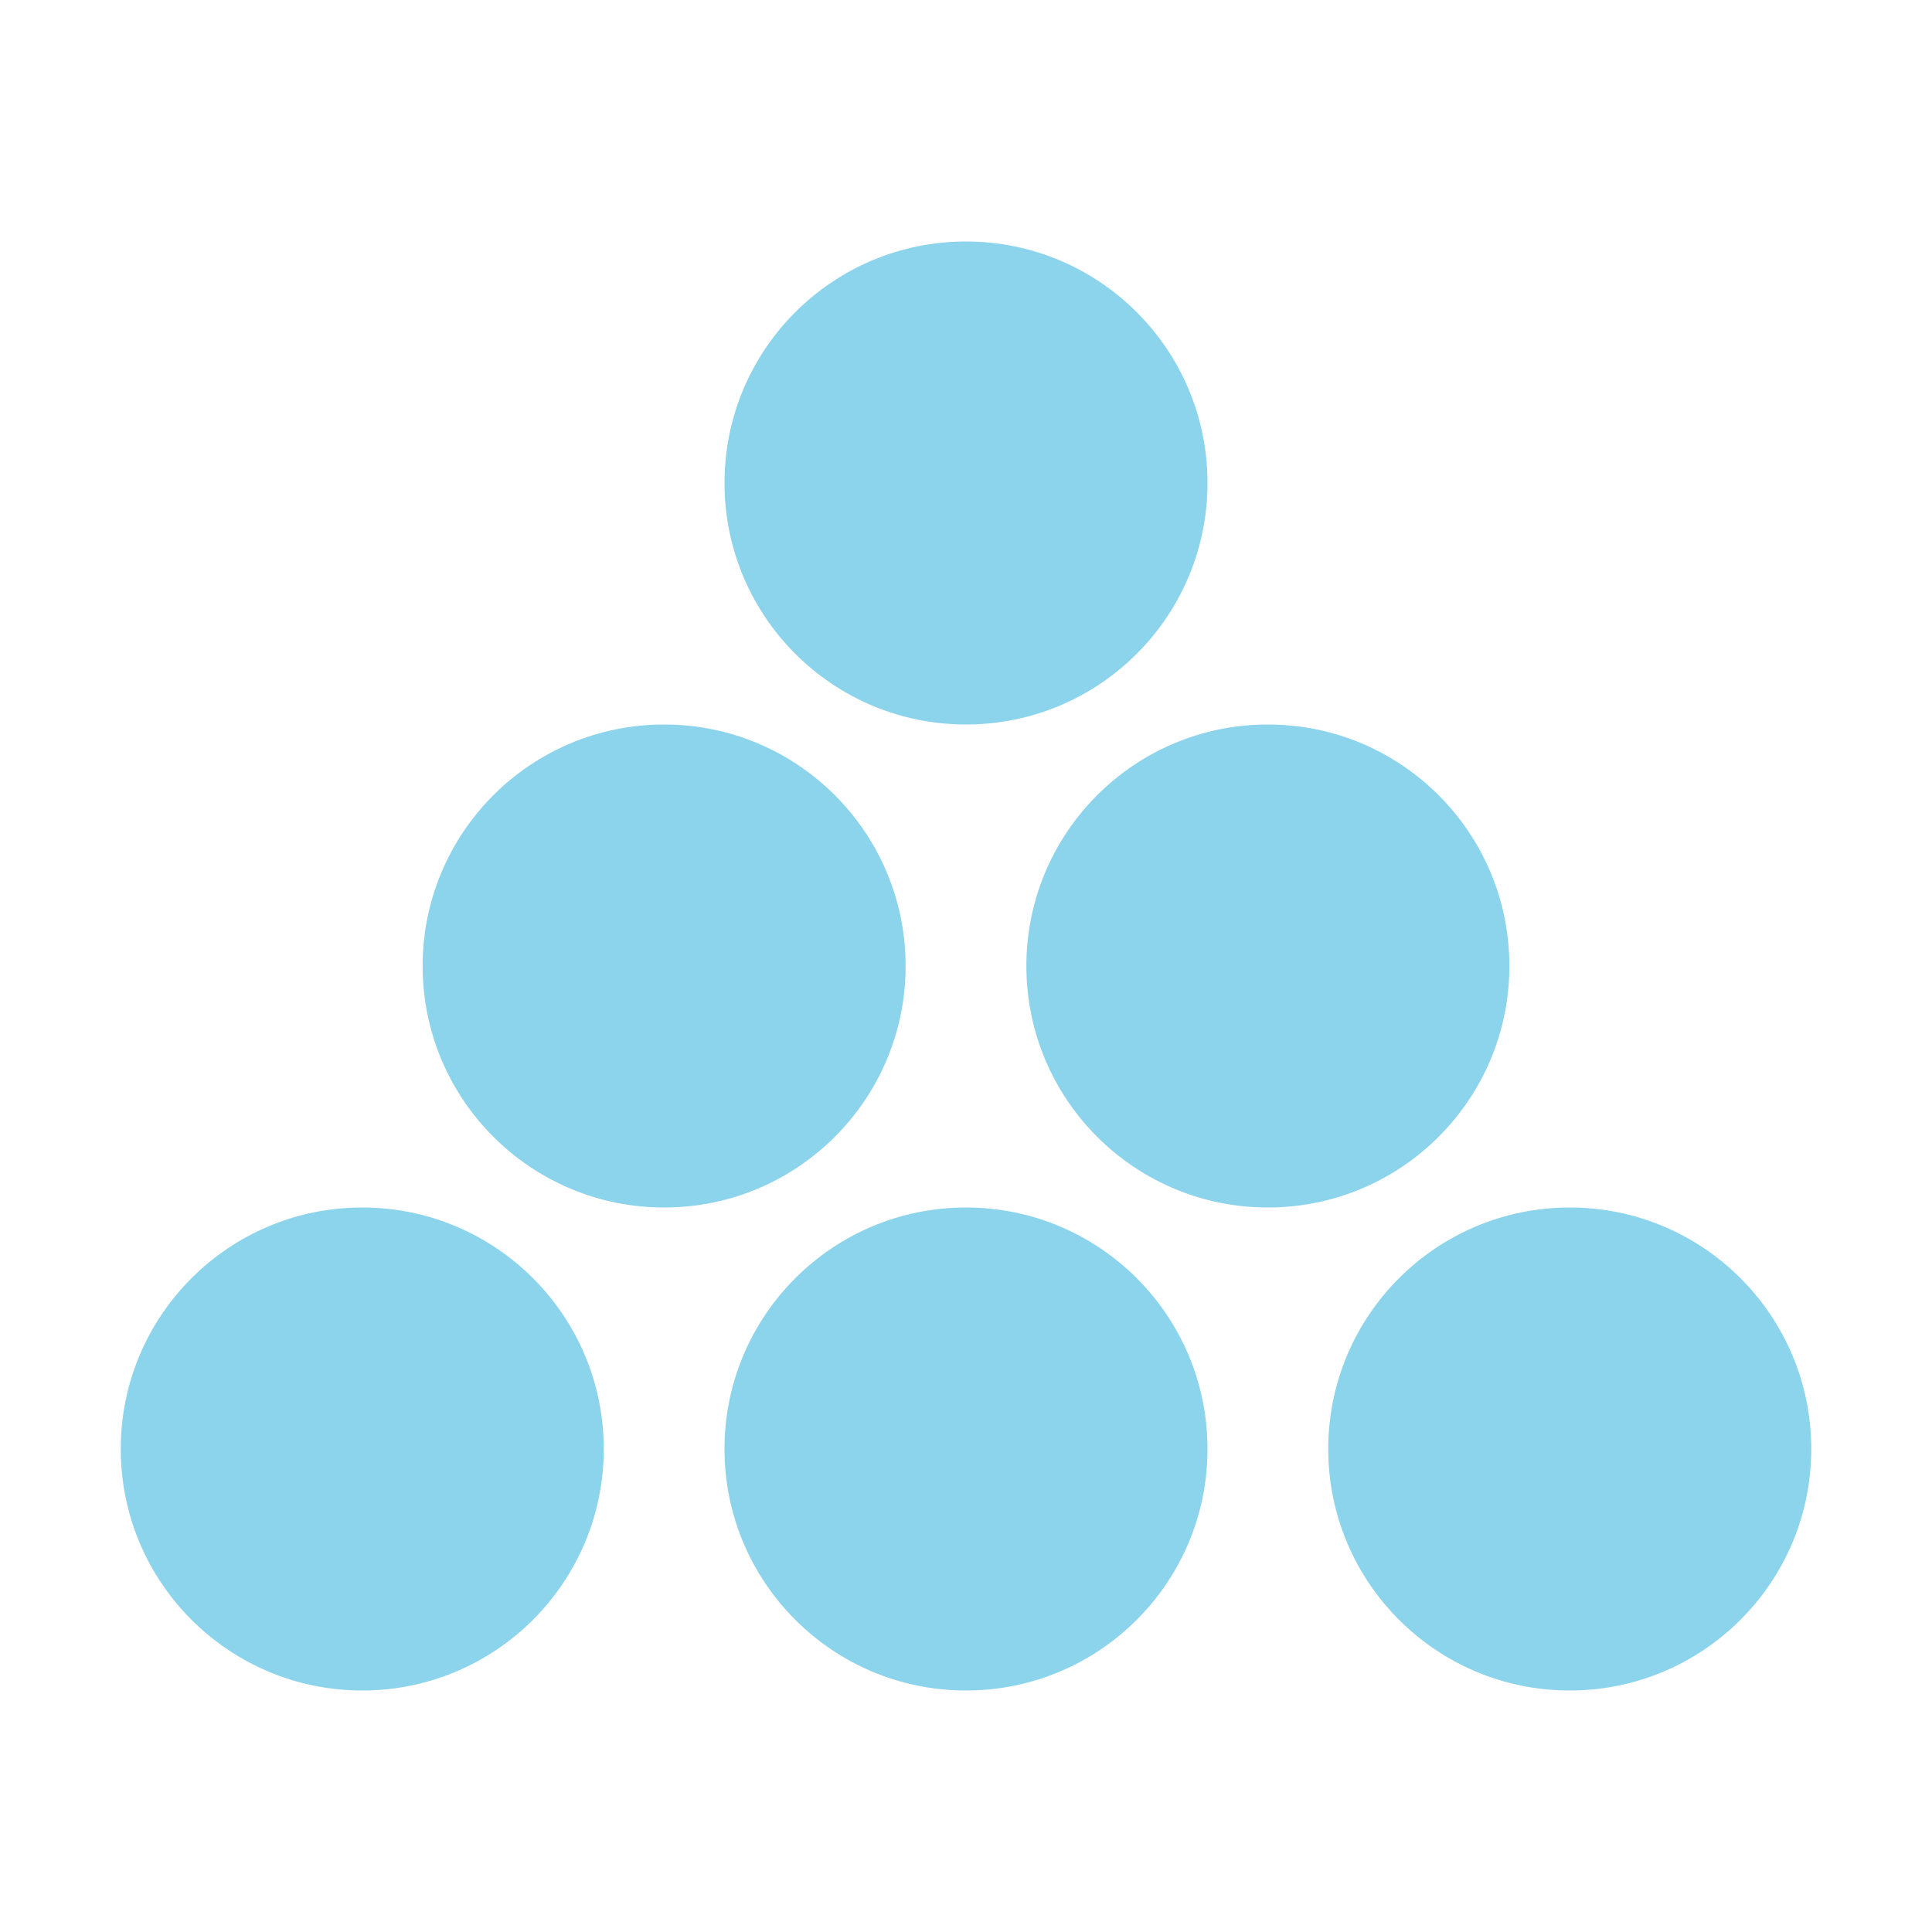
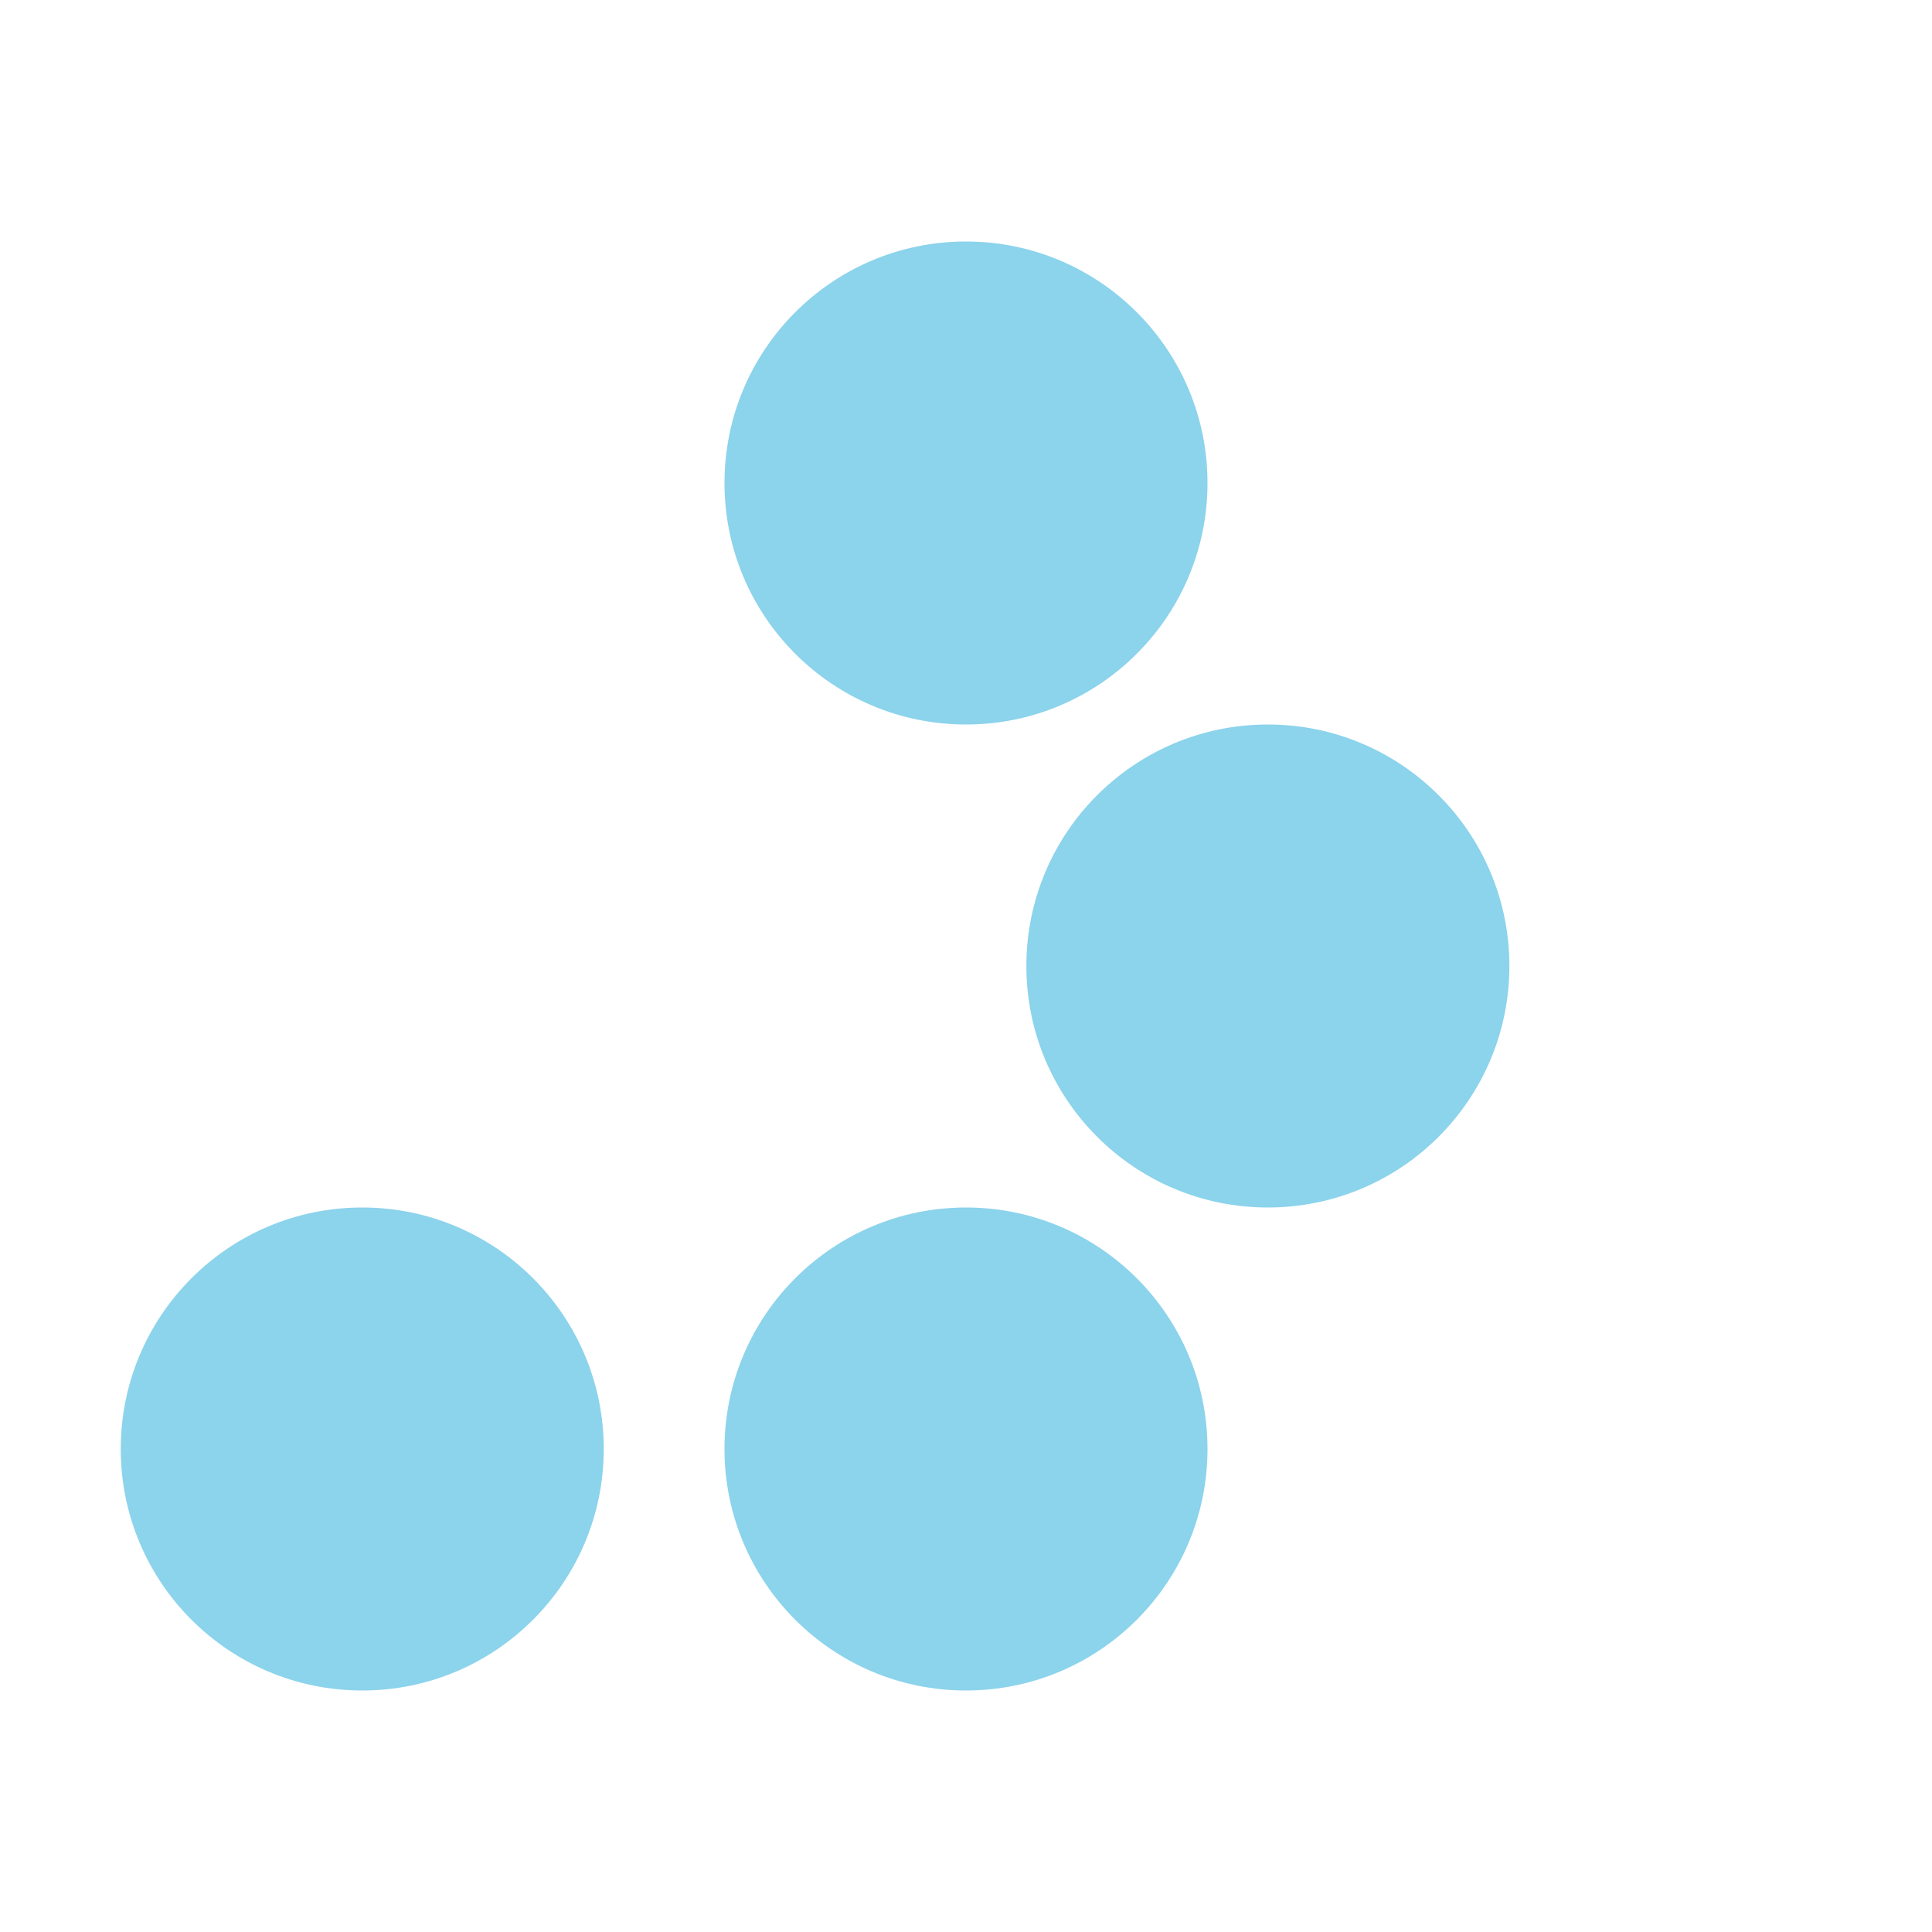
<svg xmlns="http://www.w3.org/2000/svg" width="16" height="16" viewBox="0 0 16 16">
  <g fill="#40B6E0" fill-opacity=".6" fill-rule="evenodd" transform="translate(1 2)">
    <circle cx="7" cy="2" r="2" />
    <circle cx="9.5" cy="6" r="2" />
-     <circle cx="4.5" cy="6" r="2" />
    <circle cx="7" cy="10" r="2" />
-     <circle cx="12" cy="10" r="2" />
    <circle cx="2" cy="10" r="2" />
  </g>
</svg>